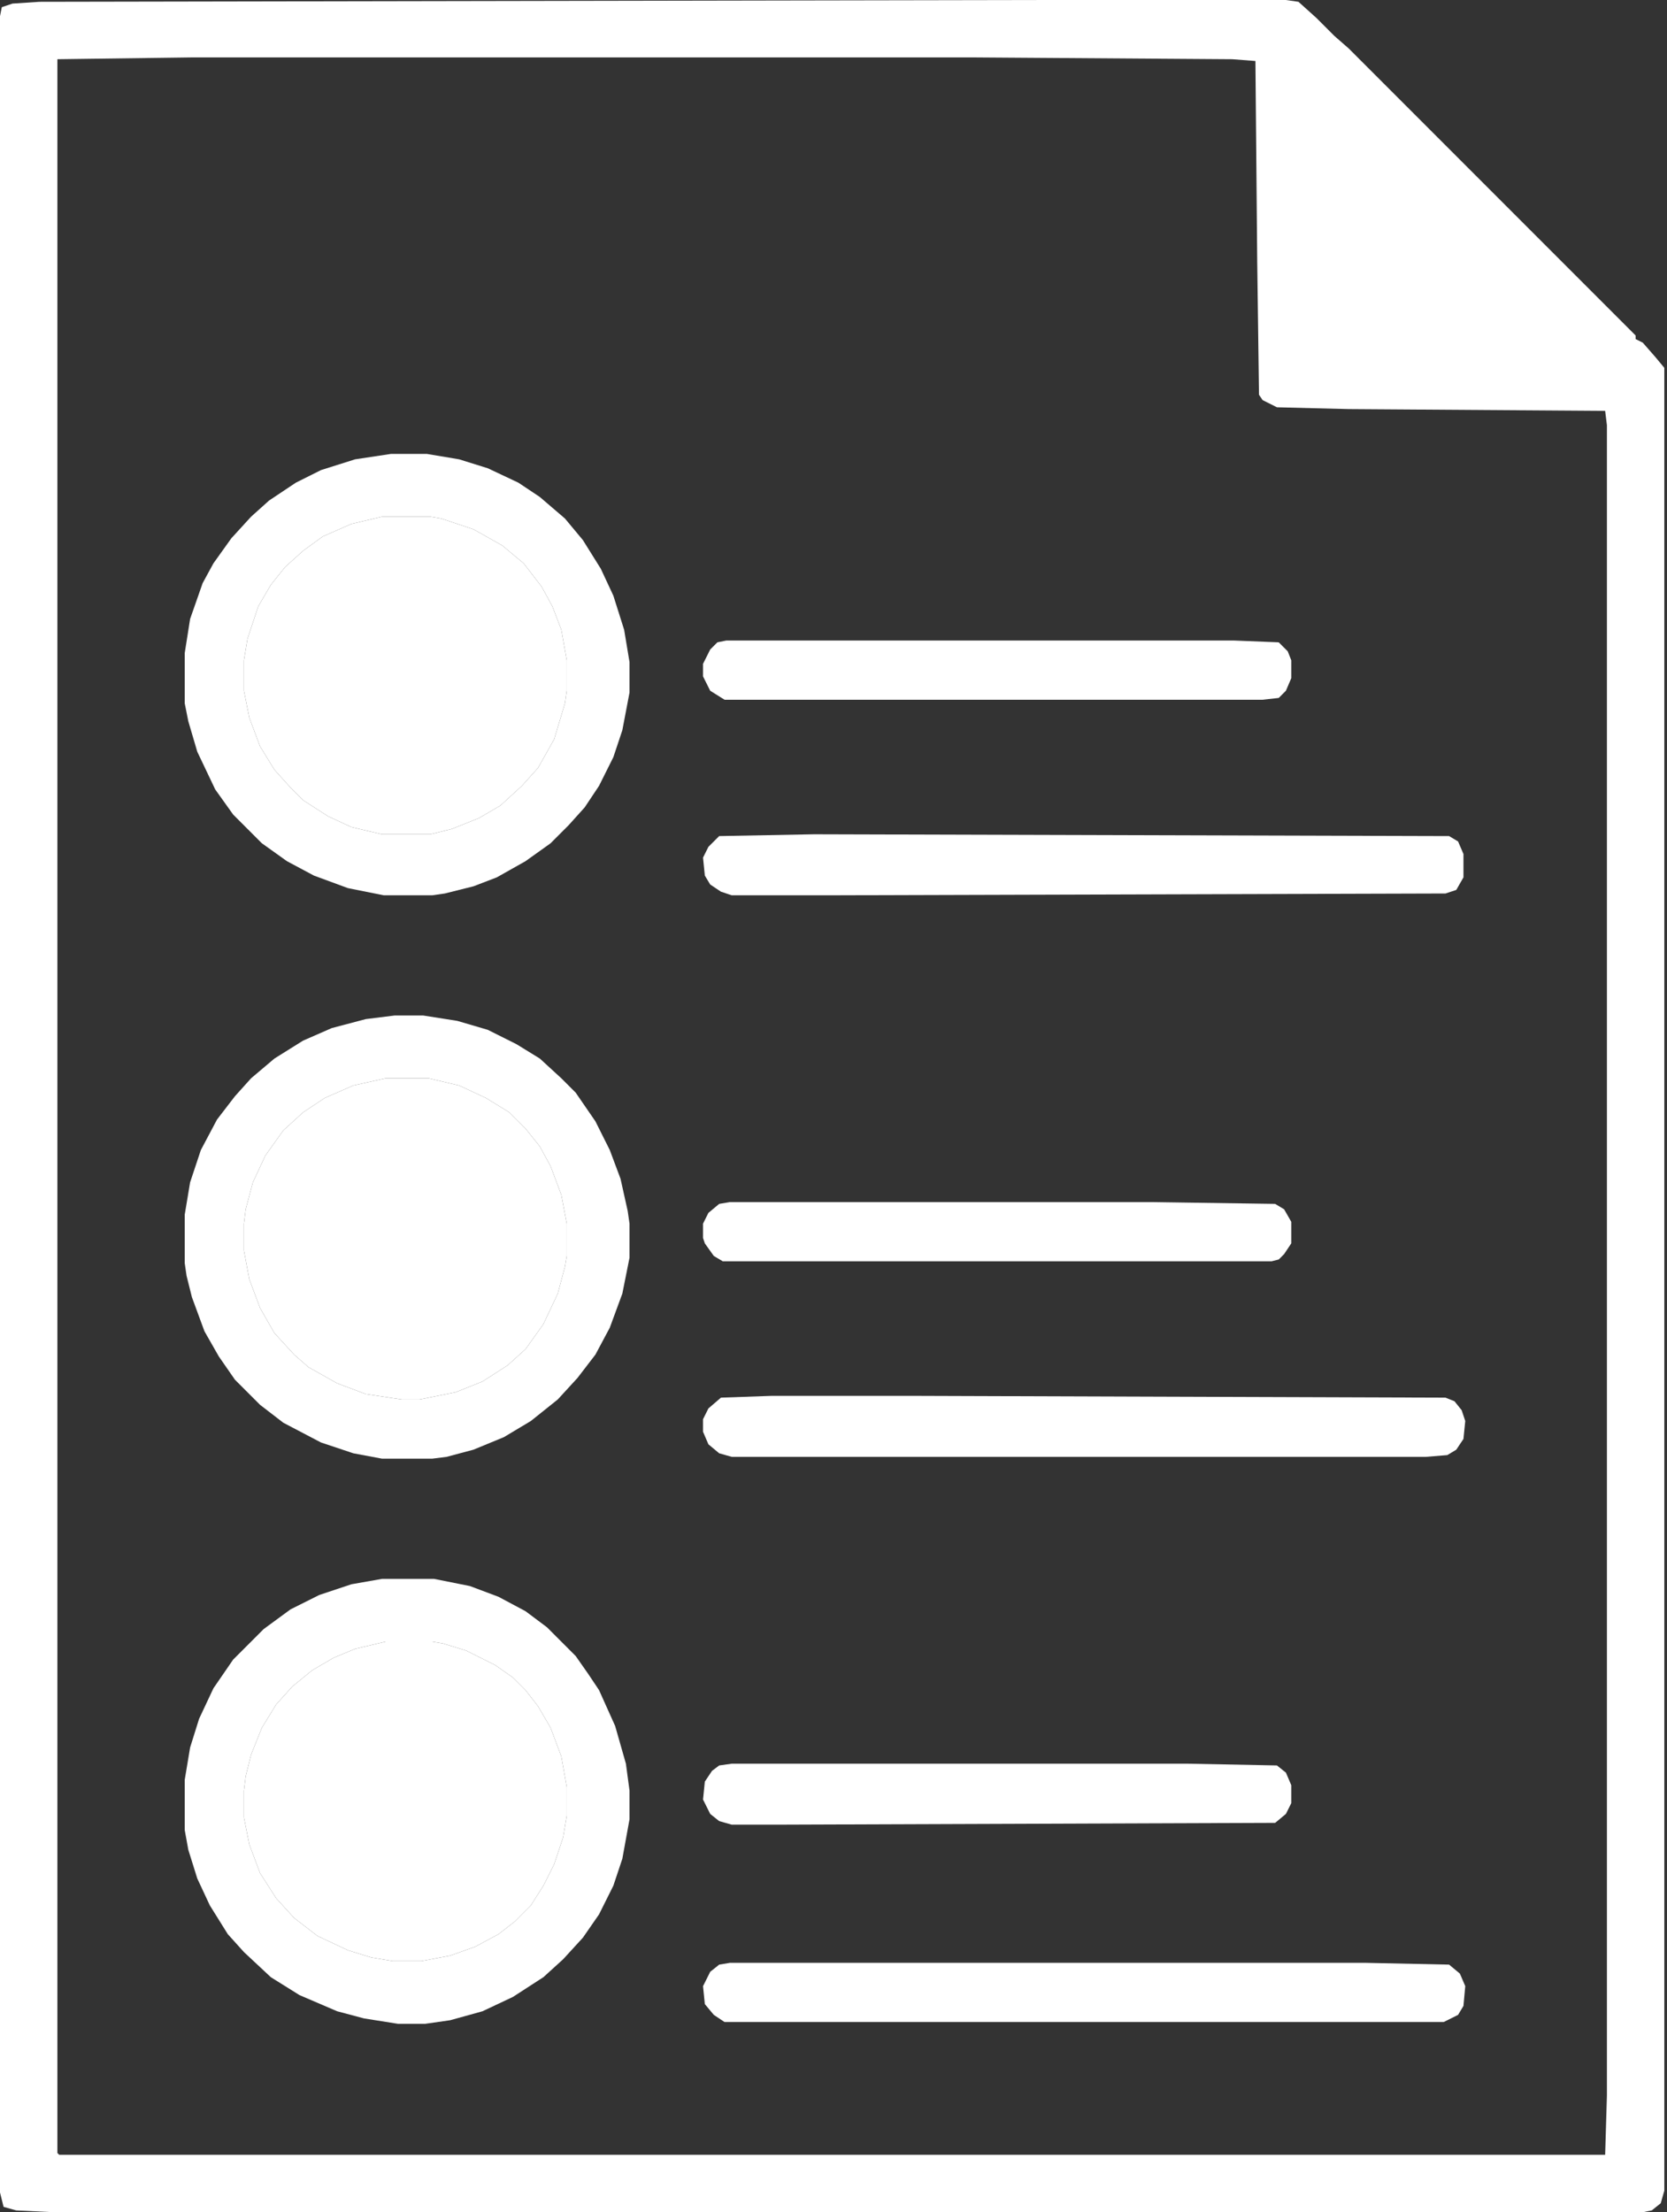
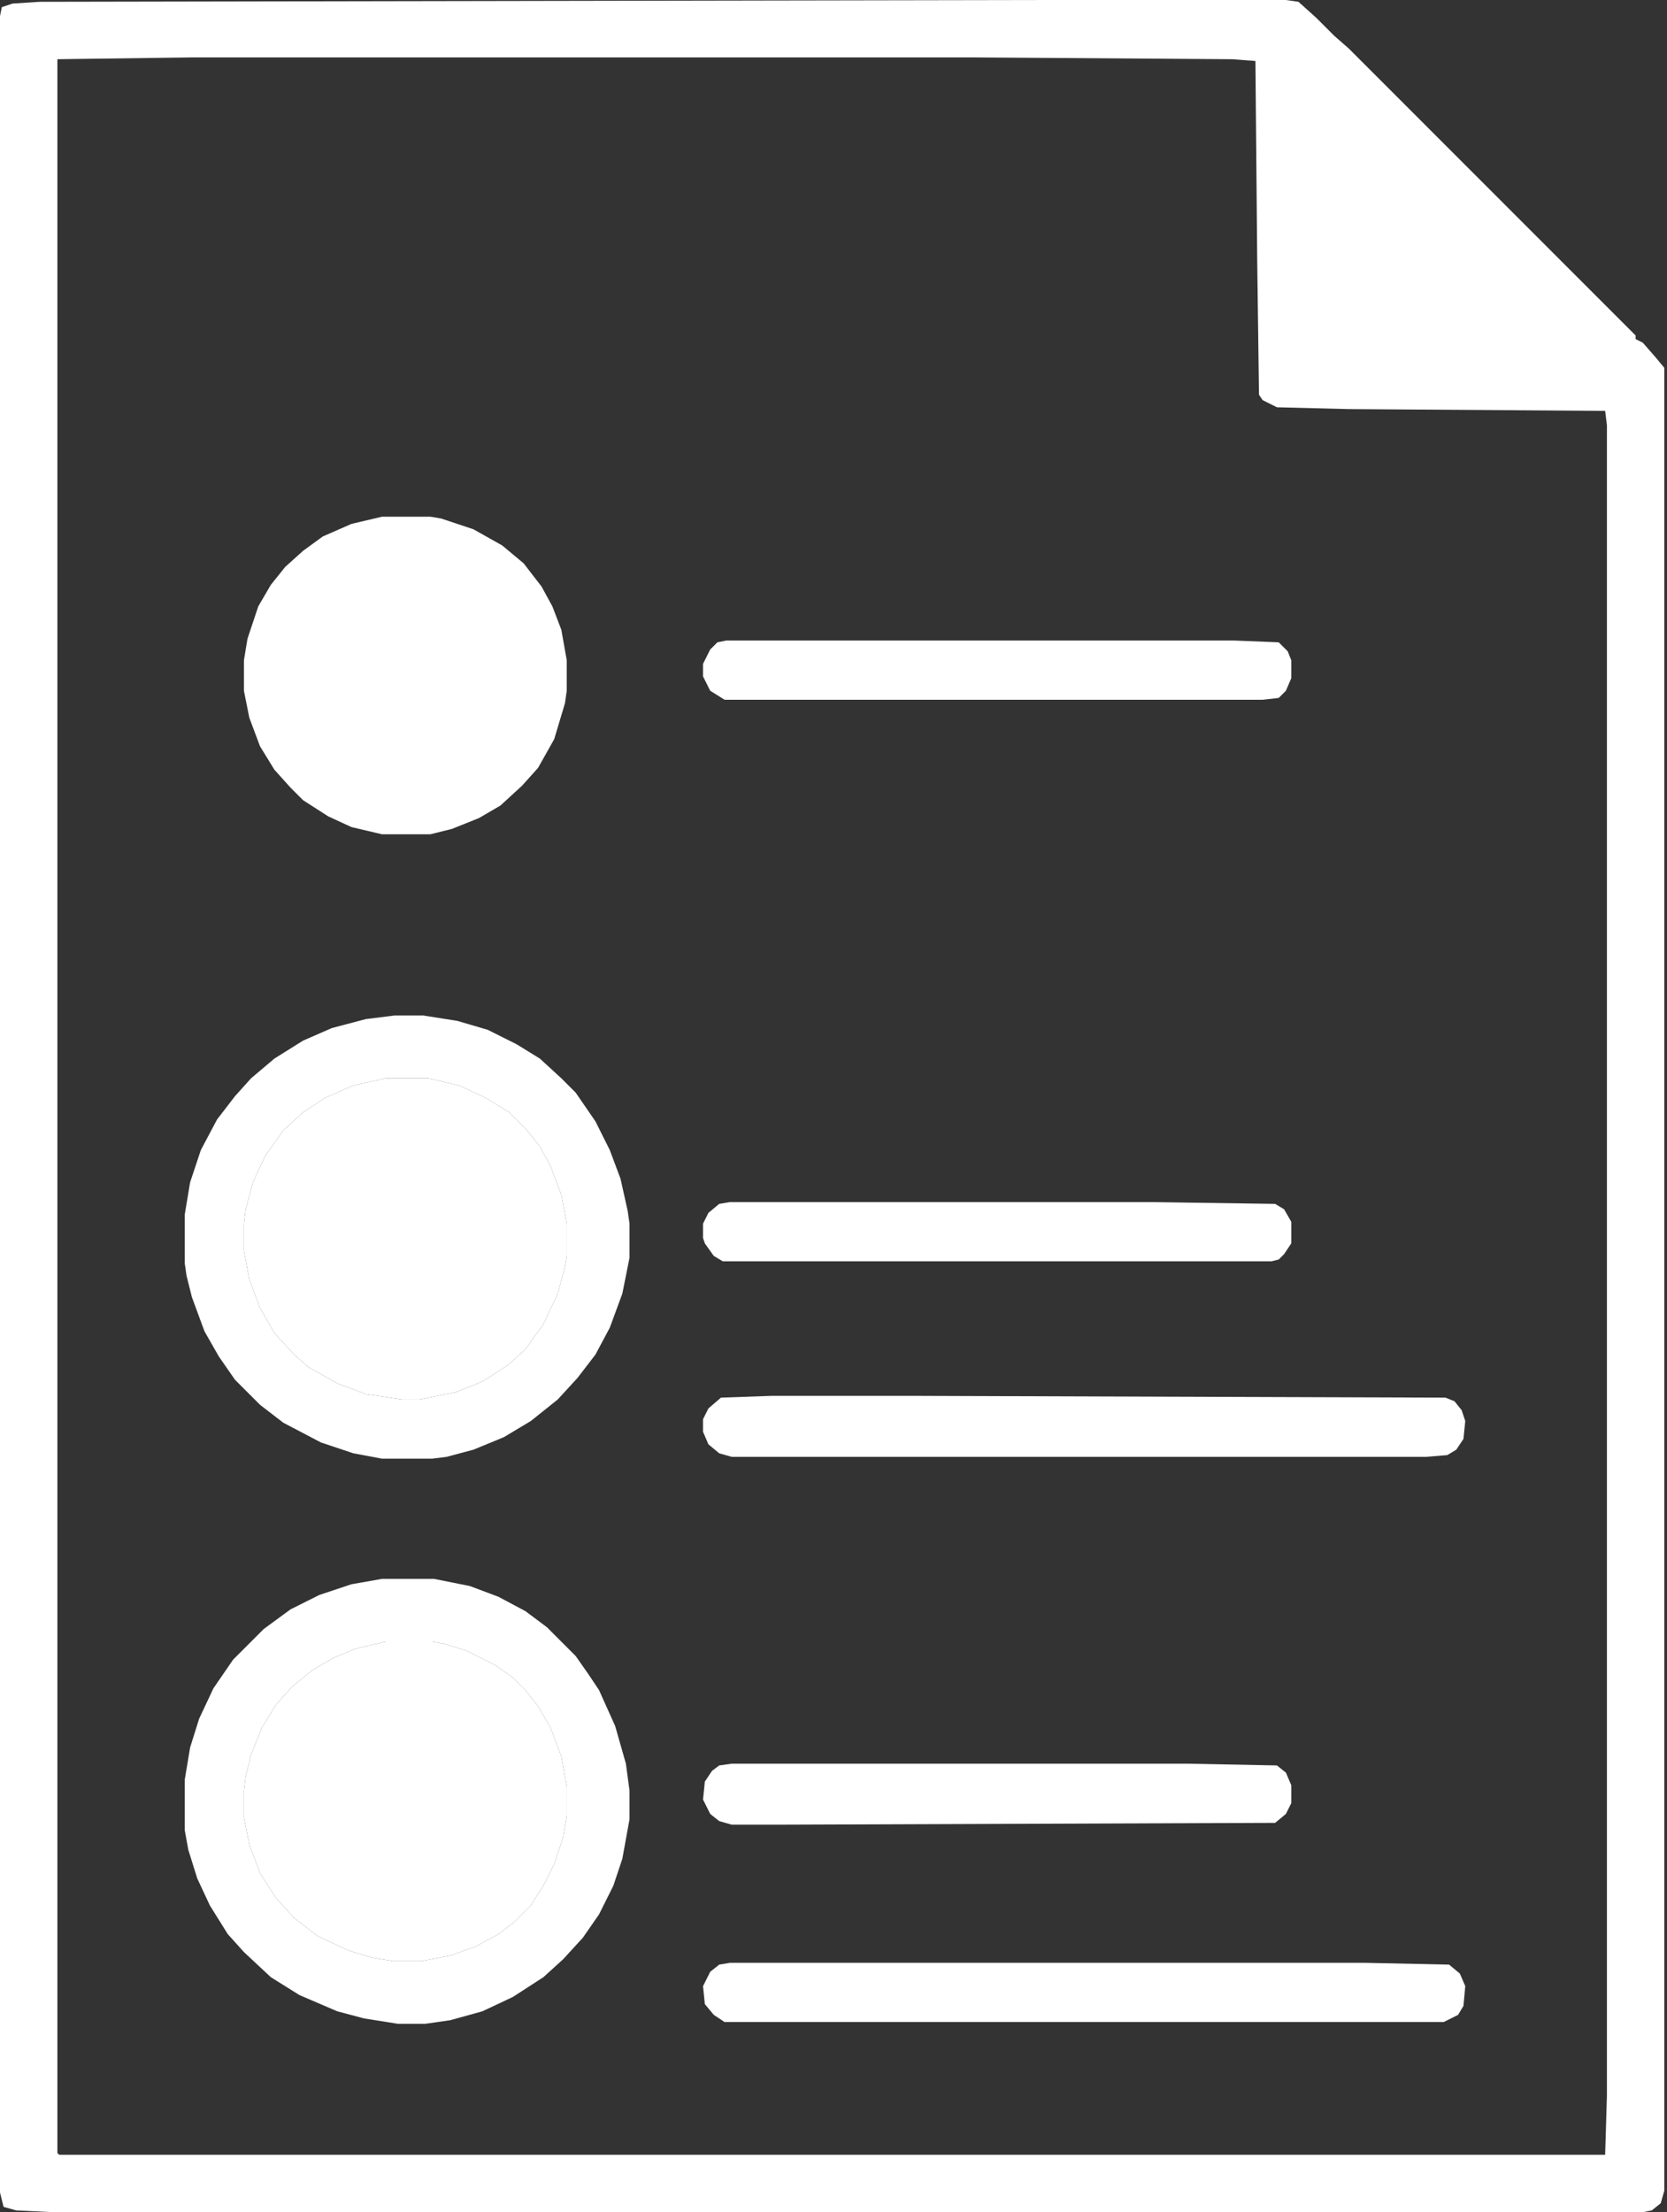
<svg xmlns="http://www.w3.org/2000/svg" width="49" height="65" viewBox="0 0 49 65" fill="none">
  <rect x="0" y="0" width="49" height="65" fill="#333333" stroke="none" />
  <path fill-rule="evenodd" clip-rule="evenodd" d="M30.47 0H37.798L38.167 0.053L38.694 0.527L39.221 1.054L39.643 1.423L48.078 9.858V9.963L48.289 10.069L48.658 10.491L48.921 10.807V64.367L48.816 64.736L48.552 64.947L48.289 65H1.582L0.474 64.947L0.105 64.842L0 64.42V0.474L0.053 0.211L0.369 0.105L1.16 0.053L30.47 0ZM1.687 1.74L5.641 1.687H28.625L36.217 1.74L36.902 1.792L36.955 7.697L37.007 11.598L37.113 11.756L37.535 11.967L39.643 12.02L47.182 12.072L47.234 12.494V61.573L47.182 63.313H1.74L1.687 63.26V1.74Z" fill="white" />
  <path d="M11.229 46.391H12.758L13.812 46.602L14.655 46.918L15.446 47.34L16.079 47.814L16.922 48.658L17.291 49.185L17.608 49.659L18.082 50.714L18.398 51.821L18.504 52.611V53.455L18.293 54.615L18.029 55.406L17.608 56.249L17.133 56.934L16.553 57.567L15.973 58.094L15.077 58.674L14.181 59.096L13.232 59.359L12.494 59.465H11.703L10.702 59.306L9.911 59.096L8.804 58.621L7.96 58.094L7.17 57.356L6.695 56.829L6.168 55.985L5.799 55.195L5.535 54.351L5.43 53.771V52.295L5.588 51.346L5.852 50.503L6.273 49.607L6.853 48.763L7.749 47.867L8.54 47.287L9.384 46.865L10.332 46.549L11.229 46.391ZM11.334 48.236L10.438 48.447L9.805 48.71L9.173 49.079L8.593 49.554L8.118 50.081L7.697 50.766L7.38 51.557L7.222 52.19L7.17 52.611V53.402L7.328 54.193L7.644 55.036L8.118 55.775L8.646 56.354L9.331 56.882L10.227 57.303L10.912 57.514L11.545 57.62H12.389L13.232 57.461L13.97 57.198L14.655 56.829L15.13 56.46L15.604 55.985L15.973 55.406L16.29 54.773L16.553 53.982L16.659 53.349V52.506L16.5 51.61L16.184 50.766L15.815 50.134L15.446 49.659L15.077 49.29L14.55 48.921L13.706 48.499L13.021 48.289L12.705 48.236H11.334Z" fill="white" />
  <path d="M11.334 48.236L10.438 48.447L9.805 48.71L9.173 49.079L8.593 49.554L8.118 50.081L7.697 50.766L7.38 51.557L7.222 52.19L7.17 52.611V53.402L7.328 54.193L7.644 55.036L8.118 55.775L8.646 56.354L9.331 56.882L10.227 57.303L10.912 57.514L11.545 57.62H12.389L13.232 57.461L13.97 57.198L14.655 56.829L15.13 56.46L15.604 55.985L15.973 55.406L16.29 54.773L16.553 53.982L16.659 53.349V52.506L16.5 51.61L16.184 50.766L15.815 50.134L15.446 49.659L15.077 49.29L14.55 48.921L13.706 48.499L13.021 48.289L12.705 48.236H11.334Z" fill="white" />
  <path d="M11.598 29.838H12.441L13.443 29.996L14.339 30.259L15.182 30.681L15.868 31.103L16.5 31.683L16.922 32.105L17.502 32.948L17.924 33.791L18.24 34.635L18.451 35.584L18.504 35.953V36.955L18.293 38.009L17.924 39.011L17.502 39.801L16.975 40.487L16.395 41.119L15.604 41.752L14.813 42.226L13.917 42.595L13.127 42.806L12.705 42.859H11.229L10.385 42.701L9.436 42.384L8.329 41.804L7.644 41.277L6.906 40.539L6.431 39.854L6.01 39.116L5.641 38.114L5.483 37.482L5.43 37.113V35.689L5.588 34.74L5.904 33.791L6.379 32.895L6.906 32.21L7.38 31.683L8.066 31.103L8.909 30.576L9.753 30.207L10.754 29.943L11.598 29.838ZM11.334 31.683L10.385 31.894L9.542 32.263L8.909 32.684L8.329 33.212L7.802 33.95L7.433 34.74L7.222 35.531L7.17 35.953V36.744L7.328 37.587L7.644 38.431L8.066 39.169L8.646 39.801L9.067 40.17L9.911 40.645L10.754 40.961L11.809 41.119H12.336L13.39 40.908L14.181 40.592L14.919 40.118L15.446 39.643L15.973 38.905L16.395 38.009L16.606 37.218L16.659 36.902V35.953L16.5 35.109L16.184 34.266L15.868 33.686L15.446 33.159L14.972 32.684L14.286 32.263L13.496 31.894L12.599 31.683H11.334Z" fill="white" />
  <path d="M11.334 31.683L10.385 31.894L9.542 32.263L8.909 32.684L8.329 33.212L7.802 33.95L7.433 34.74L7.222 35.531L7.17 35.953V36.744L7.328 37.587L7.644 38.431L8.066 39.169L8.646 39.801L9.067 40.17L9.911 40.645L10.754 40.961L11.809 41.119H12.336L13.39 40.908L14.181 40.592L14.919 40.118L15.446 39.643L15.973 38.905L16.395 38.009L16.606 37.218L16.659 36.902V35.953L16.5 35.109L16.184 34.266L15.868 33.686L15.446 33.159L14.972 32.684L14.286 32.263L13.496 31.894L12.599 31.683H11.334Z" fill="white" />
-   <path d="M11.492 13.337H12.547L13.496 13.496L14.339 13.759L15.235 14.181L15.868 14.603L16.606 15.235L17.133 15.868L17.66 16.711L18.029 17.502L18.346 18.504L18.504 19.453V20.349L18.293 21.456L18.029 22.247L17.608 23.09L17.186 23.723L16.711 24.25L16.184 24.777L15.446 25.304L14.603 25.779L13.917 26.042L13.074 26.253L12.705 26.306H11.281L10.227 26.095L9.225 25.726L8.435 25.304L7.697 24.777L6.853 23.933L6.326 23.195L5.799 22.088L5.535 21.192L5.43 20.665V19.189L5.588 18.187L5.957 17.133L6.273 16.553L6.801 15.815L7.38 15.182L7.908 14.708L8.698 14.181L9.436 13.812L10.438 13.496L11.492 13.337ZM11.229 15.182L10.332 15.393L9.489 15.762L8.909 16.184L8.382 16.659L7.96 17.186L7.591 17.818L7.275 18.767L7.17 19.4V20.296L7.328 21.087L7.644 21.93L8.066 22.616L8.54 23.143L8.909 23.512L9.647 23.986L10.332 24.302L11.229 24.513H12.652L13.285 24.355L14.075 24.039L14.708 23.67L15.341 23.09L15.815 22.563L16.29 21.719L16.606 20.665L16.659 20.296V19.4L16.5 18.504L16.237 17.818L15.921 17.238L15.393 16.553L14.761 16.026L13.917 15.552L12.968 15.235L12.652 15.182H11.229Z" fill="white" />
  <path d="M11.229 15.182L10.332 15.393L9.489 15.762L8.909 16.184L8.382 16.659L7.96 17.186L7.591 17.818L7.275 18.767L7.17 19.4V20.296L7.328 21.087L7.644 21.93L8.066 22.616L8.54 23.143L8.909 23.512L9.647 23.986L10.332 24.302L11.229 24.513H12.652L13.285 24.355L14.075 24.039L14.708 23.67L15.341 23.09L15.815 22.563L16.29 21.719L16.606 20.665L16.659 20.296V19.4L16.5 18.504L16.237 17.818L15.921 17.238L15.393 16.553L14.761 16.026L13.917 15.552L12.968 15.235L12.652 15.182H11.229Z" fill="white" />
  <path d="M22.668 41.014H26.991L42.49 41.066L42.753 41.172L42.964 41.435L43.07 41.752L43.017 42.279L42.806 42.595L42.543 42.754L41.91 42.806H21.509L21.14 42.701L20.823 42.437L20.665 42.068V41.699L20.823 41.383L21.192 41.066L22.668 41.014Z" fill="white" />
  <path d="M21.456 57.672H40.118L42.595 57.725L42.912 57.989L43.07 58.358L43.017 58.938L42.859 59.201L42.437 59.412H21.298L20.981 59.201L20.718 58.885L20.665 58.358L20.876 57.936L21.14 57.725L21.456 57.672Z" fill="white" />
-   <path d="M23.933 24.513L42.595 24.566L42.859 24.724L43.017 25.093V25.779L42.806 26.148L42.49 26.253L24.408 26.306H21.509L21.192 26.2L20.876 25.989L20.718 25.726L20.665 25.199L20.823 24.882L21.14 24.566L23.933 24.513Z" fill="white" />
-   <path d="M21.509 51.821H34.899L37.535 51.873L37.798 52.084L37.956 52.453V52.981L37.798 53.297L37.482 53.56L22.826 53.613H21.509L21.14 53.508L20.876 53.297L20.665 52.875L20.718 52.348L20.929 52.032L21.14 51.873L21.509 51.821Z" fill="white" />
+   <path d="M21.509 51.821H34.899L37.535 51.873L37.798 52.084L37.956 52.453V52.981L37.798 53.297L37.482 53.56L22.826 53.613H21.509L21.14 53.508L20.876 53.297L20.665 52.875L20.718 52.348L20.929 52.032L21.14 51.873Z" fill="white" />
  <path d="M21.35 18.82H36.269L37.587 18.873L37.851 19.136L37.956 19.4V19.927L37.798 20.296L37.587 20.507L37.113 20.56H21.298L20.876 20.296L20.665 19.874V19.505L20.876 19.084L21.087 18.873L21.35 18.82Z" fill="white" />
  <path d="M21.456 35.32H33.844L37.482 35.373L37.745 35.531L37.956 35.9V36.533L37.745 36.849L37.587 37.007L37.376 37.06H21.245L20.981 36.902L20.718 36.533L20.665 36.375V35.953L20.823 35.637L21.14 35.373L21.456 35.32Z" fill="white" />
  <path d="M38.694 3.11L39.063 3.427L39.749 4.059L45.864 10.174V10.28H38.694V3.11Z" fill="white" />
</svg>